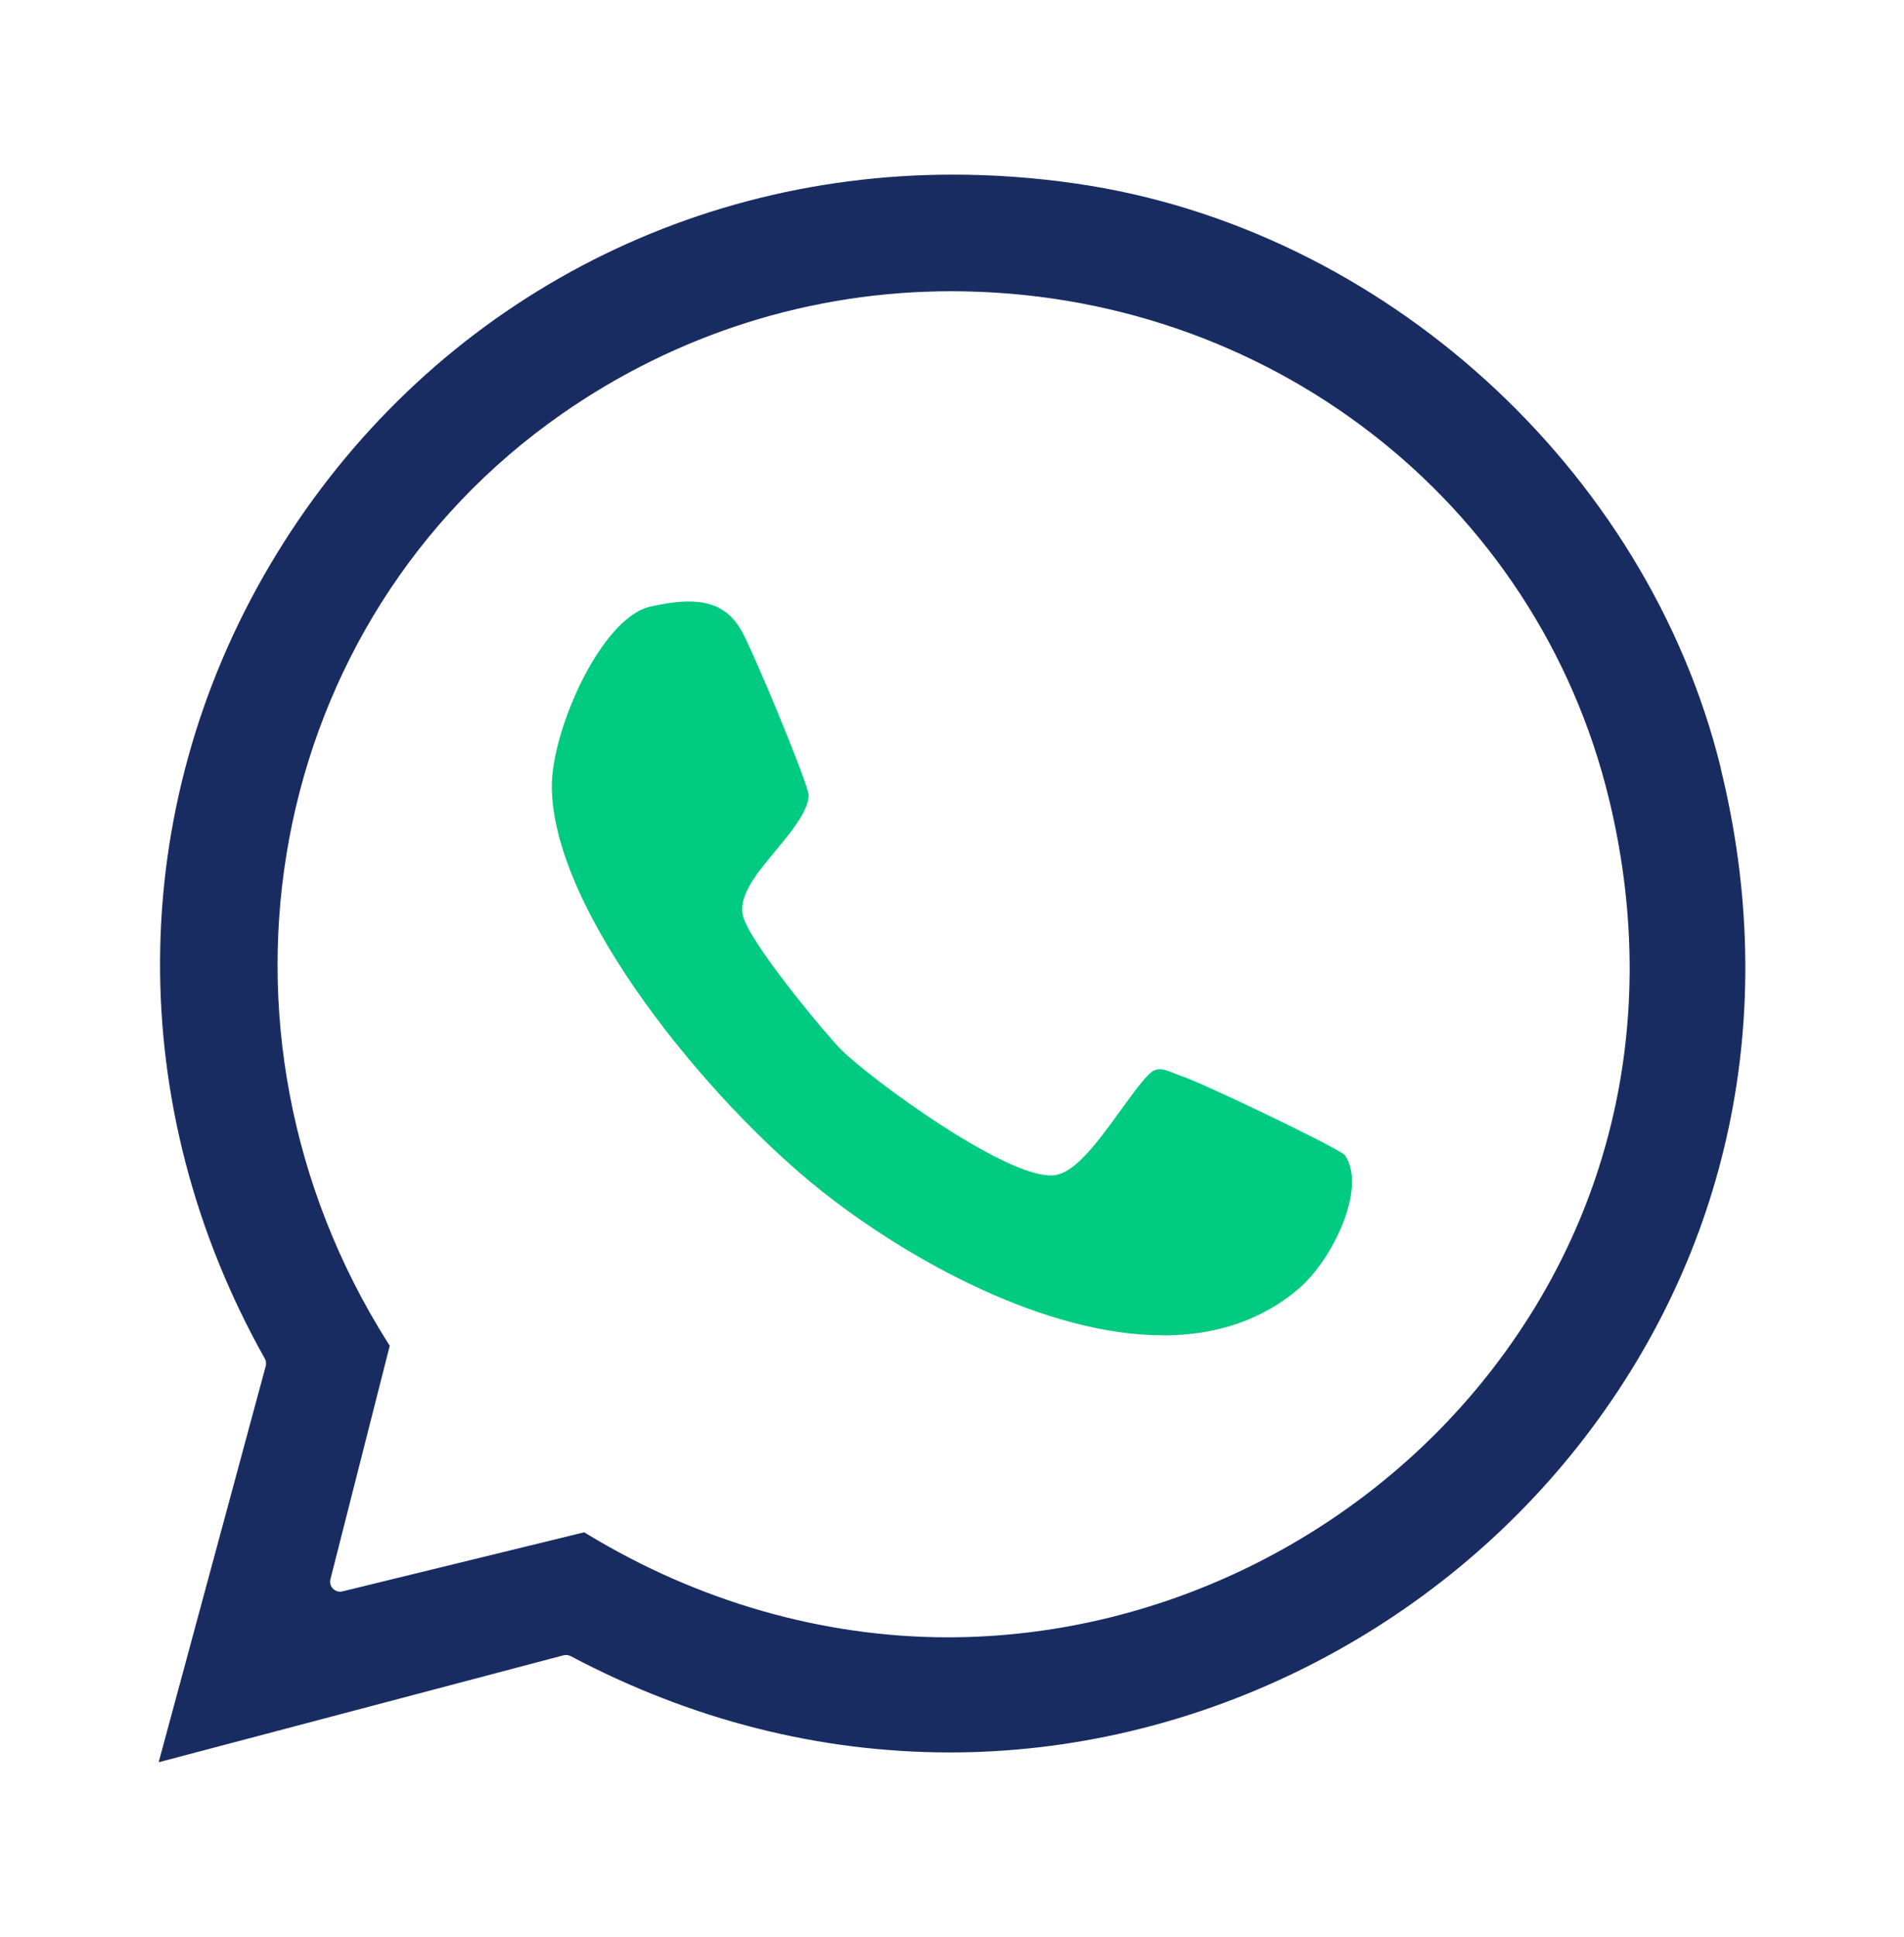
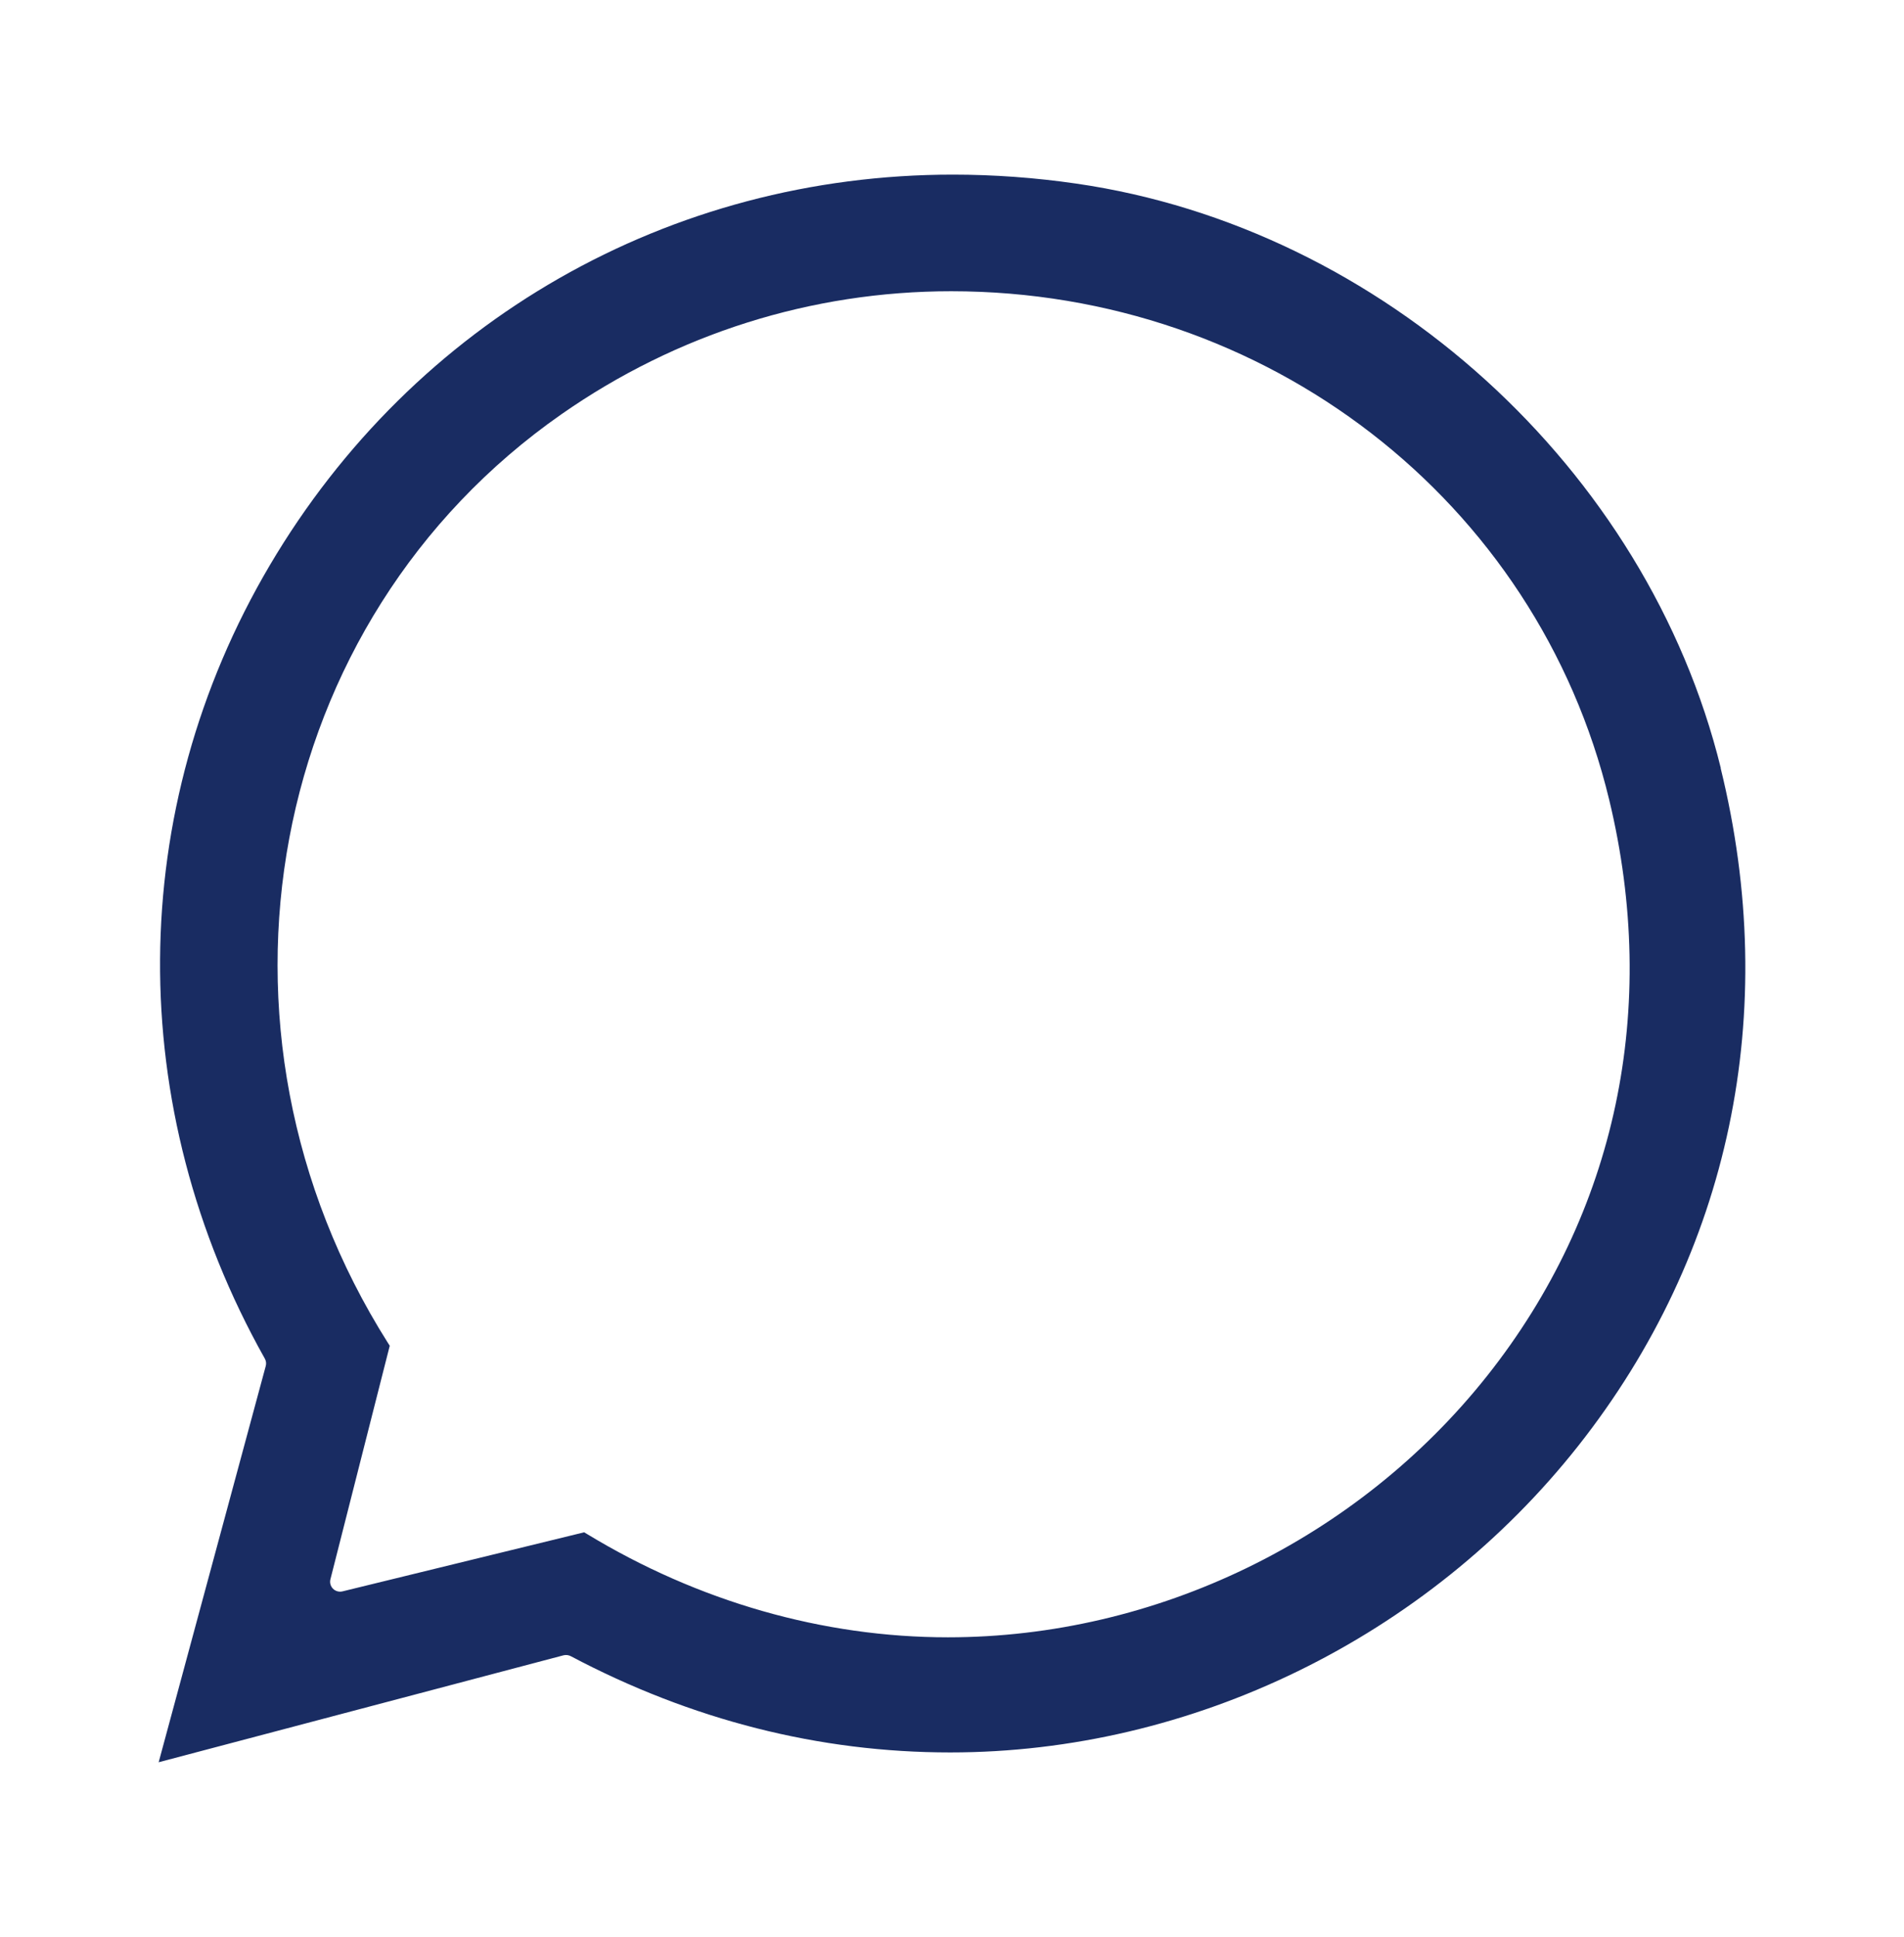
<svg xmlns="http://www.w3.org/2000/svg" width="60" height="61" viewBox="0 0 60 61" fill="none">
  <path d="M54.227 24.192C51.902 14.746 43.551 7.176 33.918 5.783C32.618 5.594 31.311 5.5 30.029 5.5C21.1 5.5 13.052 10.1 8.503 17.802C3.948 25.52 3.888 34.862 8.345 42.791C8.386 42.864 8.396 42.946 8.374 43.026L5 55.504L17.757 52.136C17.833 52.117 17.915 52.126 17.986 52.163C21.794 54.176 25.817 55.195 29.944 55.195C37.561 55.195 44.96 51.583 49.736 45.537C54.523 39.471 56.117 31.892 54.222 24.192H54.227ZM18.411 48.261L10.793 50.122C10.686 50.149 10.57 50.115 10.495 50.04C10.417 49.963 10.385 49.849 10.412 49.743L12.282 42.386L12.226 42.299C5.967 32.404 8.369 19.555 17.694 13.046C21.323 10.513 25.572 9.173 29.975 9.173C39.905 9.173 48.434 15.76 50.71 25.191C52.296 31.761 50.933 38.204 46.867 43.33C42.774 48.49 36.422 51.569 29.871 51.569C25.936 51.569 22.003 50.443 18.496 48.314L18.408 48.261H18.411Z" fill="#192C62" />
-   <path d="M36.651 42.06C38.337 42.06 39.77 41.57 40.912 40.601C41.975 39.701 43.066 37.467 42.403 36.417L42.376 36.376L42.335 36.347C41.774 35.96 37.851 34.094 37.244 33.896C37.149 33.864 37.059 33.828 36.969 33.792C36.736 33.696 36.556 33.633 36.367 33.715L36.345 33.727C36.156 33.836 35.849 34.229 35.315 34.97C34.465 36.149 33.812 36.987 33.168 37.02C33.146 37.02 33.102 37.02 33.102 37.02C31.591 37.02 27.477 34.019 26.507 33.06C26.063 32.621 23.534 29.6 23.401 28.794C23.299 28.171 23.85 27.504 24.438 26.799C24.926 26.21 25.48 25.544 25.482 25.049V25.025L25.477 25C25.366 24.435 23.741 20.536 23.376 19.884C23.014 19.234 22.499 18.945 21.705 18.945C21.367 18.945 20.984 18.995 20.498 19.104C18.946 19.452 17.381 22.994 17.389 24.773C17.403 28.707 22.341 34.702 25.9 37.52C28.674 39.713 32.952 42.057 36.646 42.057L36.651 42.06Z" fill="#00CB80" />
</svg>